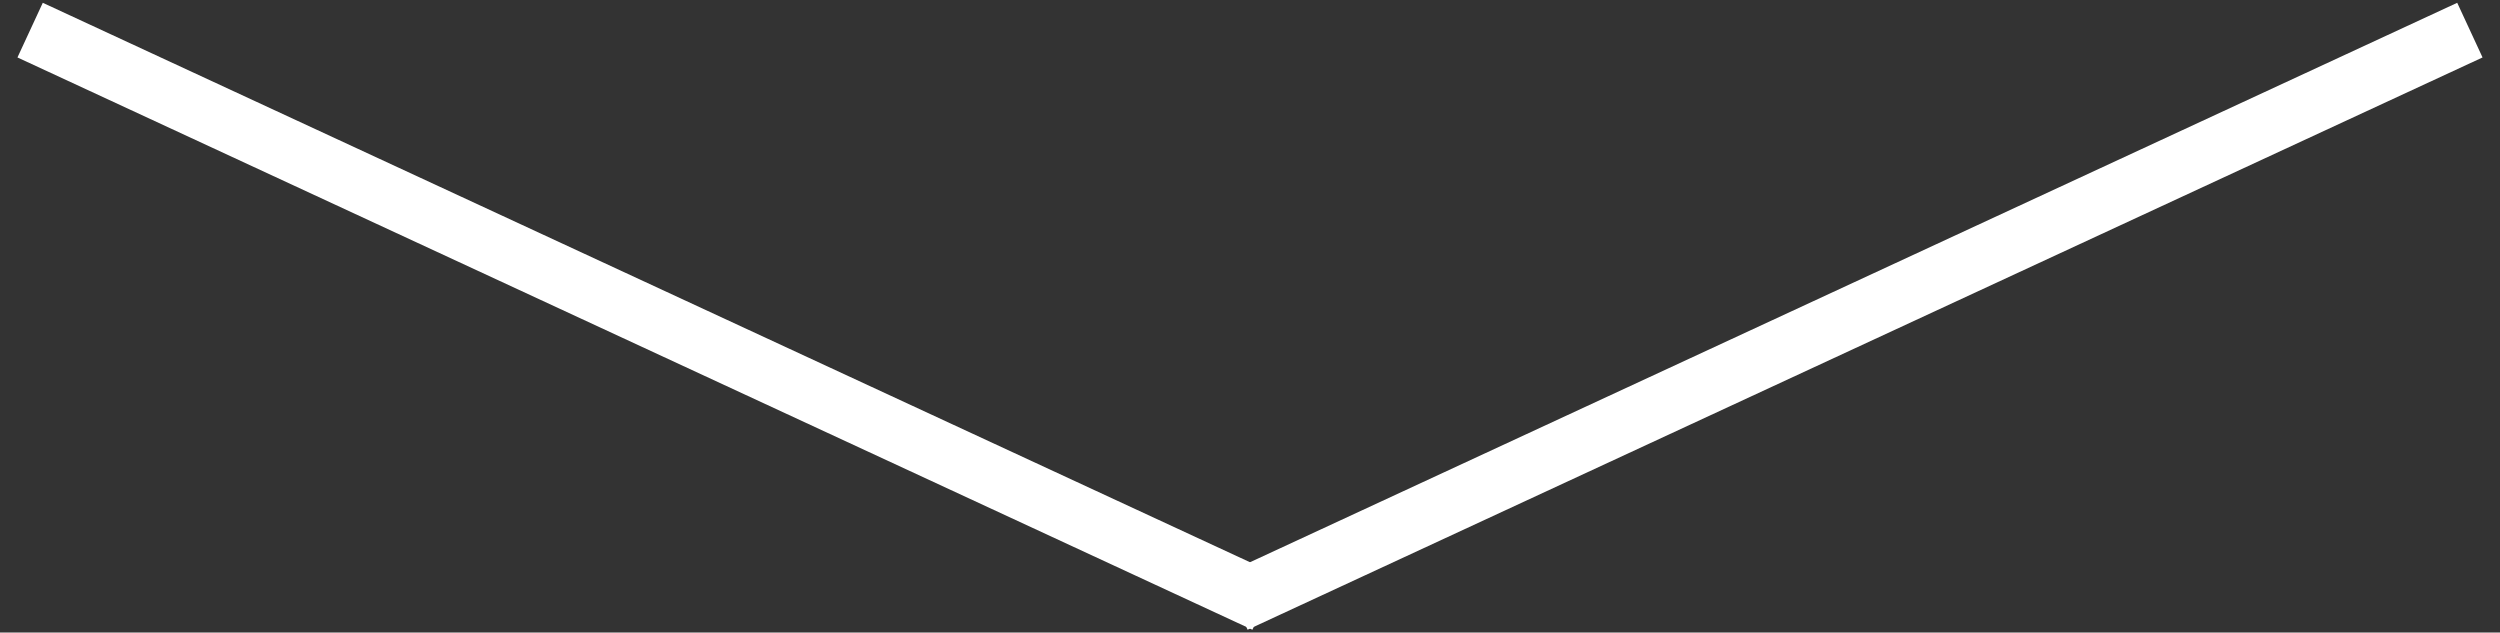
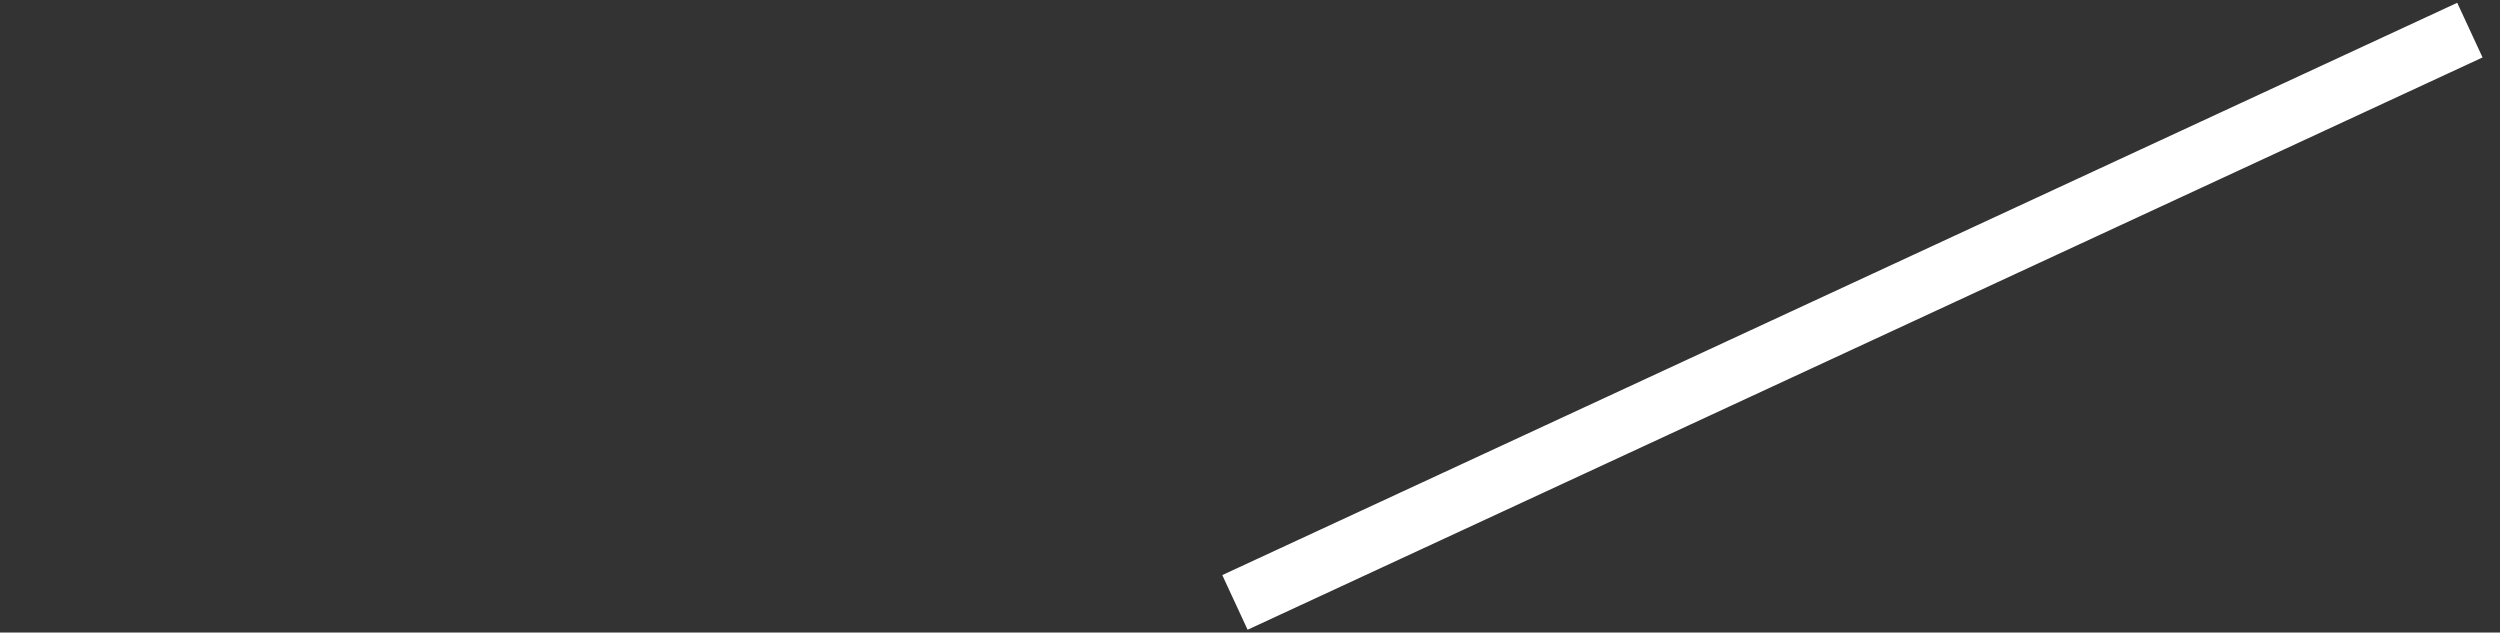
<svg xmlns="http://www.w3.org/2000/svg" width="83" height="21" viewBox="0 0 83 21" fill="none">
  <rect x="0" y="0" width="83" height="21" fill="#333333" stroke="none" />
-   <path d="M1 1L42 20" stroke="white" stroke-width="2" />
  <path d="M82 1L41 20" stroke="white" stroke-width="2" />
</svg>